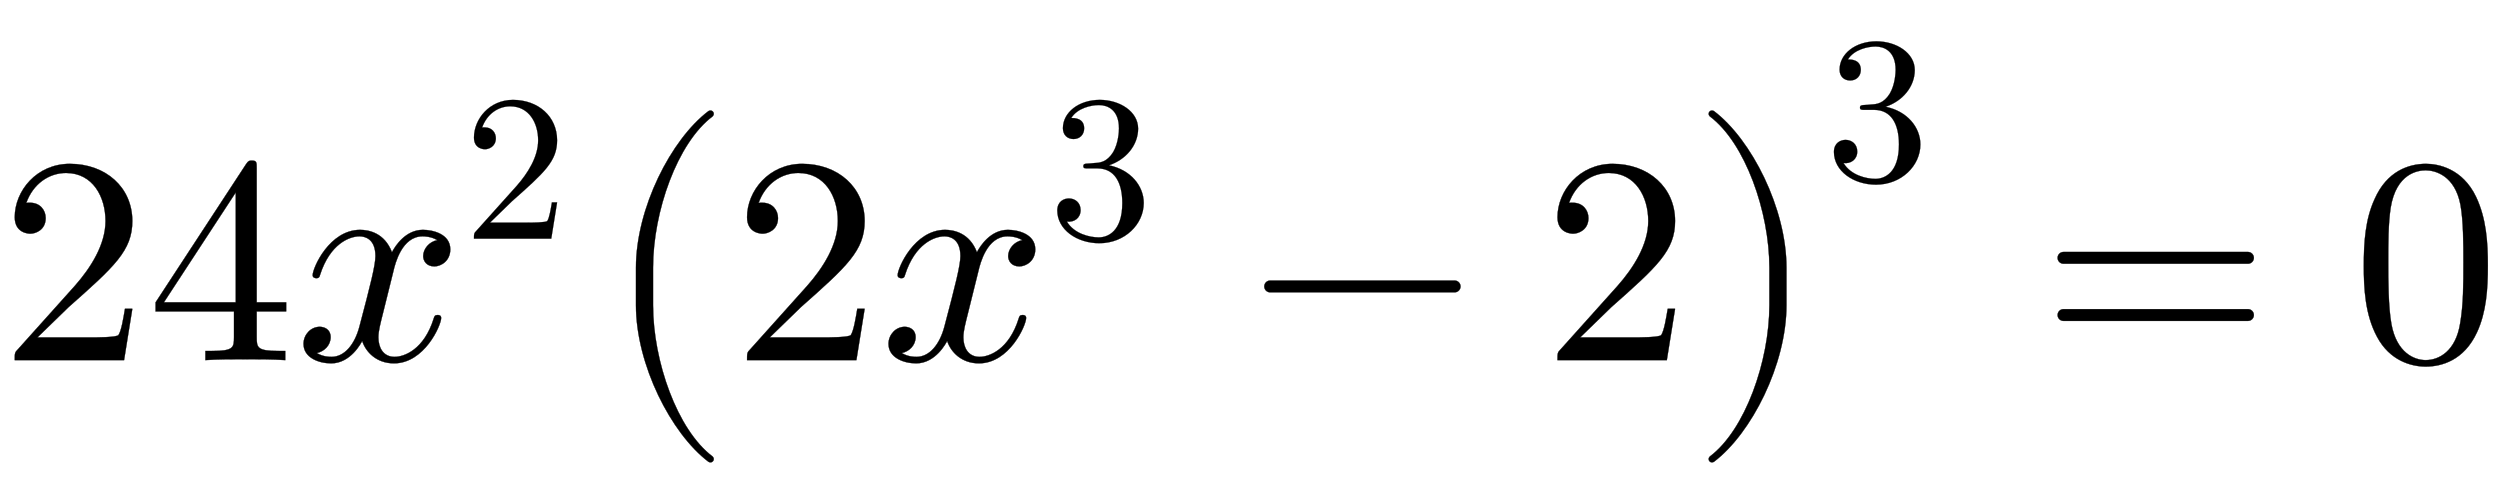
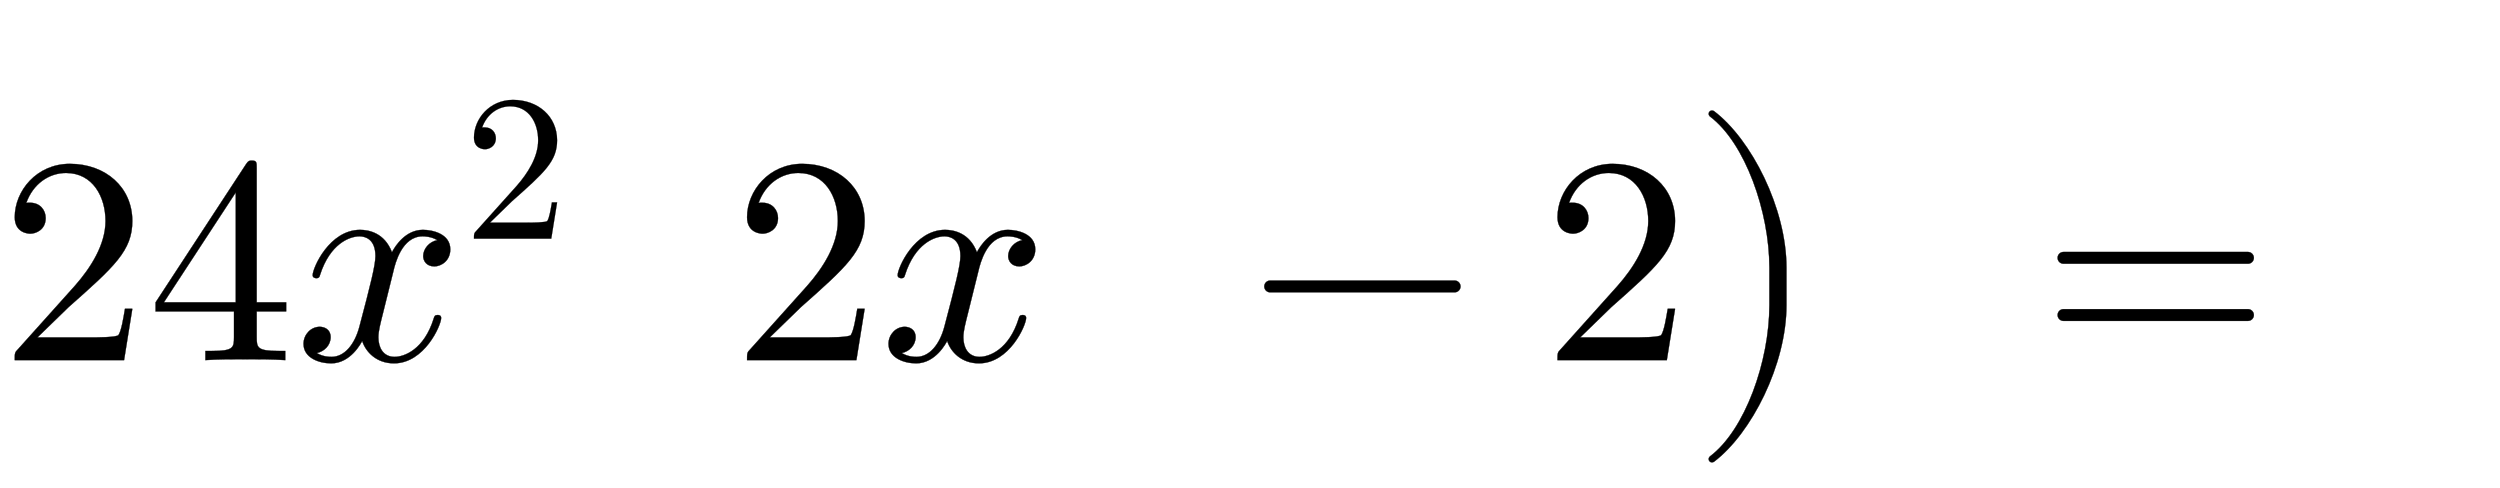
<svg xmlns="http://www.w3.org/2000/svg" xmlns:xlink="http://www.w3.org/1999/xlink" width="19.703ex" height="3.843ex" style="vertical-align: -1.005ex;" viewBox="0 -1221.9 8483.2 1654.5" role="img" focusable="false" aria-labelledby="MathJax-SVG-1-Title">
  <title id="MathJax-SVG-1-Title">24x^2\left(2x^3-2\right)^3=0</title>
  <defs aria-hidden="true">
    <path stroke-width="1" id="E1-LATINMODERNMAIN-32" d="M449 174l-28 -174h-371c0 24 0 26 11 37l192 214c55 62 105 141 105 221c0 82 -43 163 -134 163c-58 0 -112 -37 -135 -102c3 1 5 1 13 1c35 0 53 -26 53 -52c0 -41 -35 -53 -52 -53c-3 0 -53 0 -53 56c0 89 74 181 187 181c122 0 212 -80 212 -194 c0 -100 -60 -154 -216 -292l-106 -103h180c22 0 88 0 95 8c10 15 17 59 22 89h25Z" />
    <path stroke-width="1" id="E1-LATINMODERNMAIN-34" d="M471 165h-100v-87c0 -36 2 -47 76 -47h21v-31c-41 3 -94 3 -136 3s-94 0 -135 -3v31h21c74 0 76 11 76 47v87h-266v31l307 469c8 12 11 12 20 12c16 0 16 -6 16 -26v-455h100v-31zM300 196v373l-244 -373h244Z" />
    <path stroke-width="1" id="E1-LATINMODERNNORMAL-1D465" d="M527 376c0 -40 -32 -58 -54 -58c-27 0 -38 19 -38 35c0 24 20 49 48 54c-21 13 -45 13 -50 13c-70 0 -93 -92 -99 -118l-34 -137c-11 -44 -17 -66 -17 -88c0 -34 16 -66 55 -66c32 0 100 24 133 131c2 7 4 11 13 11c3 0 12 0 12 -10c0 -25 -57 -154 -160 -154 c-60 0 -96 39 -108 76c-3 -6 -39 -76 -105 -76c-44 0 -94 20 -94 66c0 32 25 58 55 58c15 0 37 -8 37 -35c0 -28 -22 -49 -47 -54c21 -13 44 -13 50 -13c44 0 79 42 95 104c37 140 54 207 54 238c0 58 -35 67 -54 67c-34 0 -100 -25 -134 -131c-2 -9 -5 -11 -13 -11 c0 0 -12 0 -12 10c0 25 57 154 161 154c29 0 83 -10 108 -76c12 23 47 76 105 76c34 0 93 -14 93 -66Z" />
-     <path stroke-width="1" id="E1-LATINMODERNMAIN-28" d="M332 -238c0 -5 -5 -10 -10 -10c-2 0 -4 1 -6 2c-110 83 -215 283 -215 454v84c0 171 105 371 215 454c2 1 4 2 6 2c5 0 10 -5 10 -10c0 -3 -2 -6 -4 -8c-104 -78 -173 -278 -173 -438v-84c0 -160 69 -360 173 -438c2 -2 4 -5 4 -8Z" />
-     <path stroke-width="1" id="E1-LATINMODERNMAIN-33" d="M457 171c0 -102 -91 -193 -213 -193c-109 0 -202 66 -202 157c0 44 32 58 56 58c29 0 56 -20 56 -56c0 -38 -31 -60 -66 -55c35 -59 110 -76 153 -76c44 0 113 29 113 165c0 98 -37 166 -119 166h-44c-17 0 -24 0 -24 11c0 10 7 11 15 12c7 0 31 2 39 3c25 1 59 4 89 52 c26 44 28 102 28 114c0 90 -55 112 -96 112c-36 0 -102 -13 -133 -62c15 0 62 0 62 -50c0 -29 -20 -51 -51 -51c-29 0 -51 19 -51 52c0 76 76 136 177 136c96 0 184 -56 184 -138c0 -79 -58 -149 -140 -176c104 -21 167 -99 167 -181Z" />
    <path stroke-width="1" id="E1-LATINMODERNMAIN-2212" d="M722 250c0 -11 -9 -20 -20 -20h-626c-11 0 -20 9 -20 20s9 20 20 20h626c11 0 20 -9 20 -20Z" />
    <path stroke-width="1" id="E1-LATINMODERNMAIN-29" d="M288 208c0 -171 -105 -371 -215 -454c-2 -1 -4 -2 -6 -2c-5 0 -10 5 -10 10c0 3 2 6 4 8c104 78 173 278 173 438v84c0 160 -69 360 -173 438c-2 2 -4 5 -4 8c0 5 5 10 10 10c2 0 4 -1 6 -2c110 -83 215 -283 215 -454v-84Z" />
-     <path stroke-width="1" id="E1-LATINMODERNSIZE2-28" d="M395 -336c0 -6 -5 -11 -11 -11c-3 0 -5 1 -7 2c-127 96 -246 330 -246 531v128c0 201 119 435 246 531c2 1 4 2 7 2c6 0 11 -5 11 -11c0 -4 -2 -7 -4 -9c-120 -90 -202 -324 -202 -513v-128c0 -189 82 -423 202 -513c2 -2 4 -5 4 -9Z" />
    <path stroke-width="1" id="E1-LATINMODERNSIZE2-29" d="M327 186c0 -201 -119 -435 -246 -531c-2 -1 -4 -2 -7 -2c-6 0 -11 5 -11 11c0 4 2 7 4 9c120 90 202 324 202 513v128c0 189 -82 423 -202 513c-2 2 -4 5 -4 9c0 6 5 11 11 11c3 0 5 -1 7 -2c127 -96 246 -330 246 -531v-128Z" />
    <path stroke-width="1" id="E1-LATINMODERNMAIN-3D" d="M722 347c0 -11 -9 -20 -20 -20h-626c-11 0 -20 9 -20 20s9 20 20 20h626c11 0 20 -9 20 -20zM722 153c0 -11 -9 -20 -20 -20h-626c-11 0 -20 9 -20 20s9 20 20 20h626c11 0 20 -9 20 -20Z" />
-     <path stroke-width="1" id="E1-LATINMODERNMAIN-30" d="M460 320c0 -79 -5 -157 -37 -226c-44 -95 -120 -116 -174 -116c-49 0 -122 20 -165 101c-41 76 -45 166 -45 241c0 80 5 158 37 227c41 93 114 119 174 119c42 0 124 -16 170 -112c35 -74 40 -154 40 -234zM377 332c0 63 0 139 -10 195c-19 99 -85 117 -118 117 c-25 0 -100 -9 -119 -128c-8 -54 -8 -120 -8 -184c0 -59 0 -151 11 -211c18 -96 77 -121 116 -121c45 0 102 30 117 125c11 64 11 132 11 207Z" />
  </defs>
  <g stroke="currentColor" fill="currentColor" stroke-width="0" transform="matrix(1 0 0 -1 0 0)" aria-hidden="true">
    <use xlink:href="#E1-LATINMODERNMAIN-32" />
    <use xlink:href="#E1-LATINMODERNMAIN-34" x="500" y="0" />
    <g transform="translate(1001,0)">
      <use xlink:href="#E1-LATINMODERNNORMAL-1D465" x="0" y="0" />
      <use transform="scale(0.707)" xlink:href="#E1-LATINMODERNMAIN-32" x="809" y="583" />
    </g>
    <g transform="translate(2027,0)">
      <use xlink:href="#E1-LATINMODERNSIZE2-28" />
      <use xlink:href="#E1-LATINMODERNMAIN-32" x="458" y="0" />
      <g transform="translate(959,0)">
        <use xlink:href="#E1-LATINMODERNNORMAL-1D465" x="0" y="0" />
        <use transform="scale(0.707)" xlink:href="#E1-LATINMODERNMAIN-33" x="809" y="583" />
      </g>
      <use xlink:href="#E1-LATINMODERNMAIN-2212" x="2207" y="0" />
      <use xlink:href="#E1-LATINMODERNMAIN-32" x="3208" y="0" />
      <use xlink:href="#E1-LATINMODERNSIZE2-29" x="3708" y="0" />
      <use transform="scale(0.707)" xlink:href="#E1-LATINMODERNMAIN-33" x="5893" y="864" />
    </g>
    <use xlink:href="#E1-LATINMODERNMAIN-3D" x="6926" y="0" />
    <use xlink:href="#E1-LATINMODERNMAIN-30" x="7982" y="0" />
  </g>
</svg>